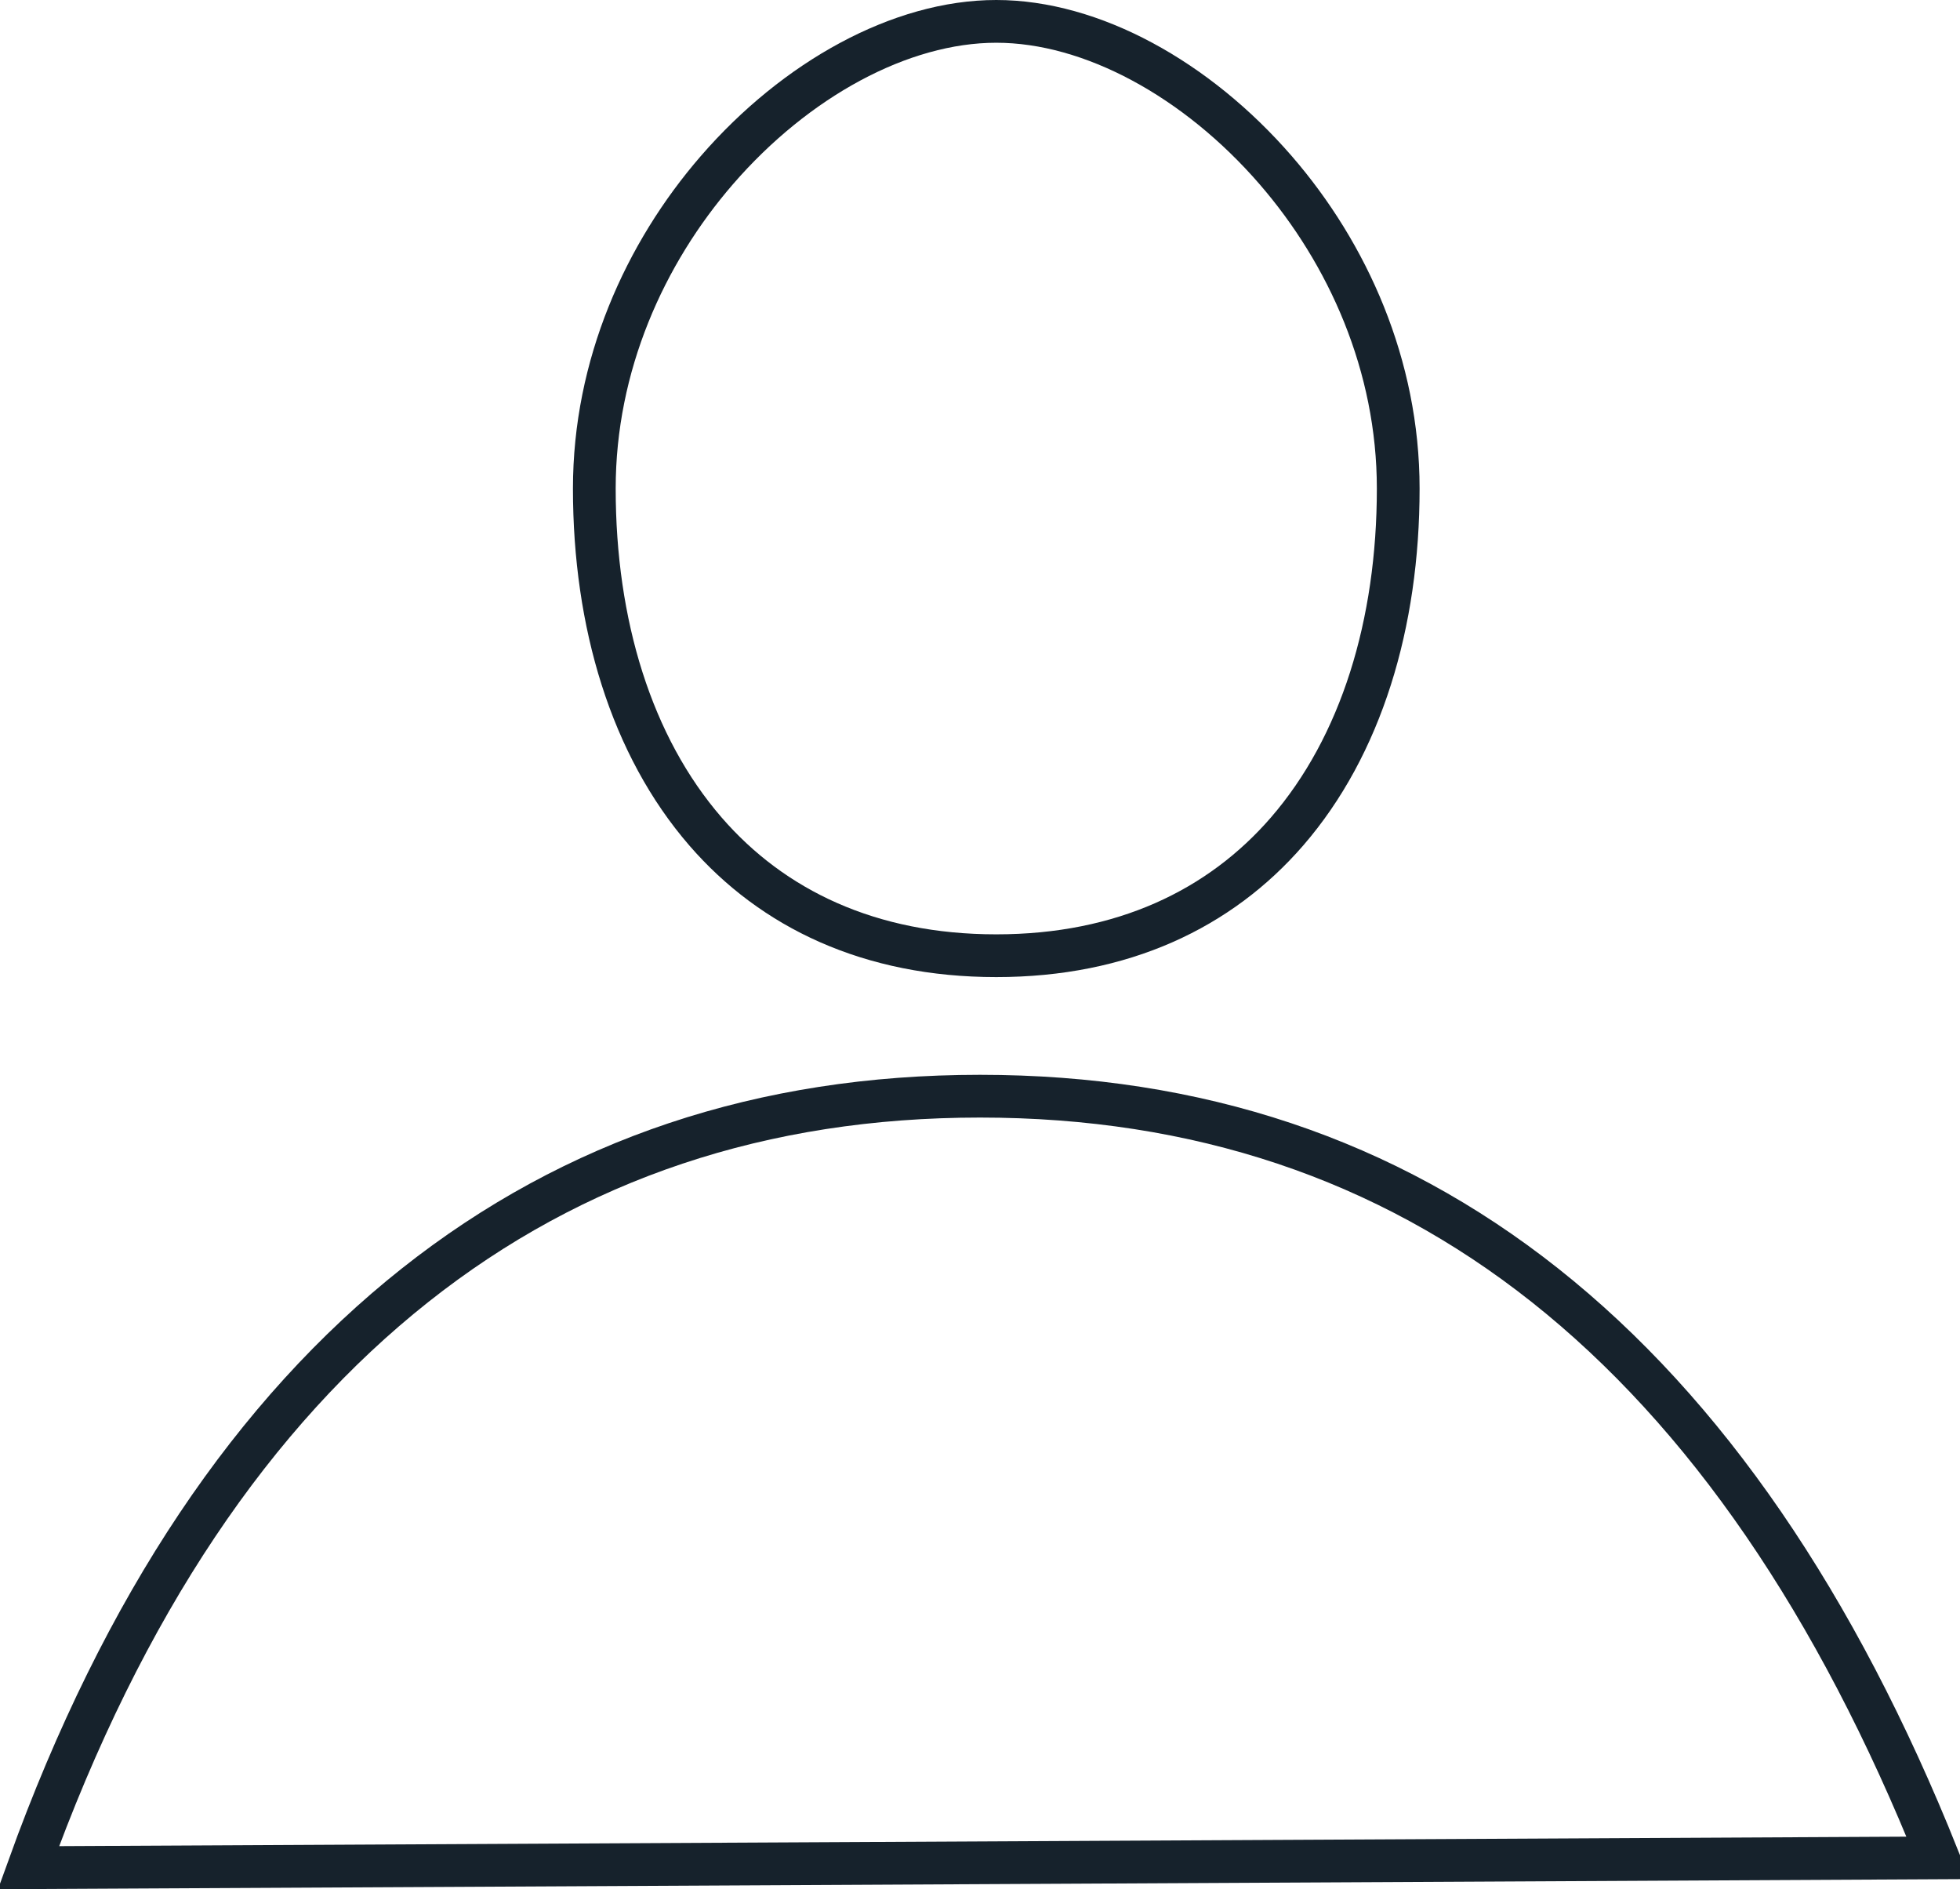
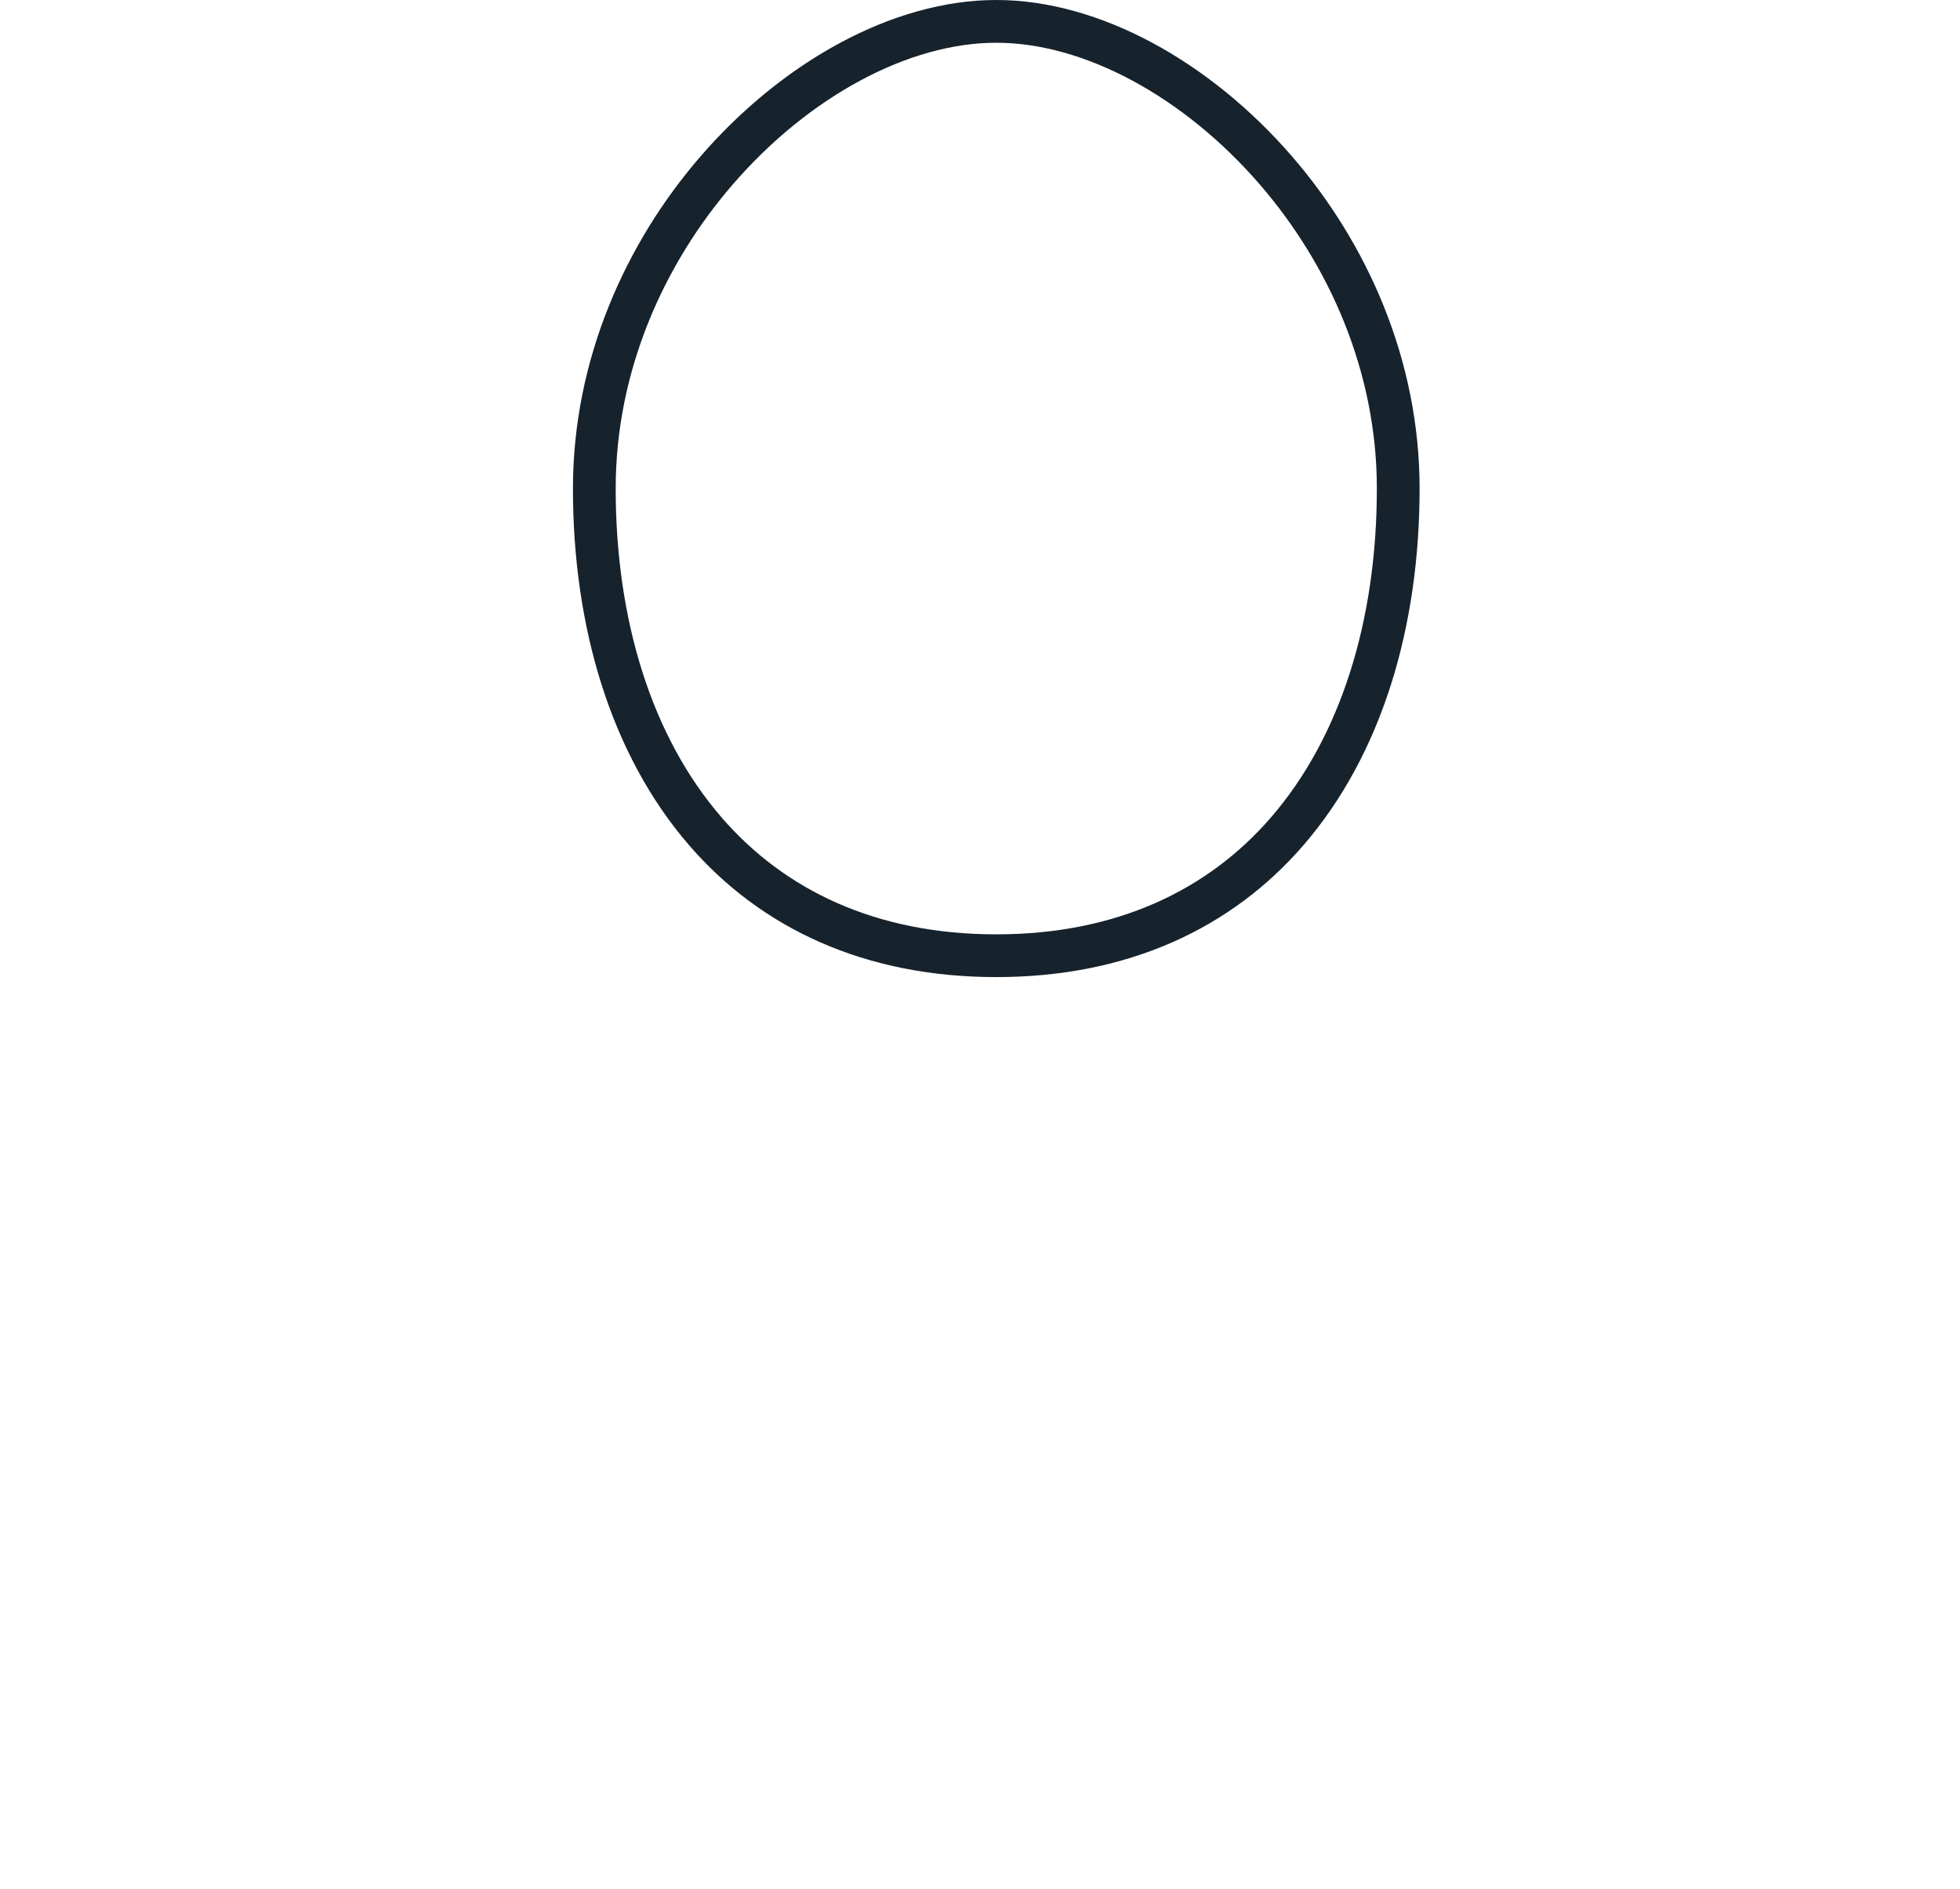
<svg xmlns="http://www.w3.org/2000/svg" width="137.576px" height="132.571px" viewBox="0 0 137.576 132.571" version="1.1">
  <title>Icon / Big / Flieger</title>
  <g id="CC-Öffentlich-weitere-Seiten" stroke="none" stroke-width="1" fill="none" fill-rule="evenodd">
    <g id="Icon-/-Big-/-Flieger" transform="translate(-0.927, 0)" stroke="#16222C" stroke-width="3">
      <g id="Group">
-         <path d="M69.714,76.929 C84.973,76.929 98.196,81.345 109.375,90.203 C120.639,99.13 129.819,112.536 136.966,130.384 L2.926,131.071 C9.609,112.536 18.79,99.13 30.054,90.203 C41.232,81.345 54.455,76.929 69.714,76.929 Z" id="Rectangle" />
        <path d="M70.857,1.5 C77.571,1.5 84.944,5.566 90.464,11.936 C95.544,17.798 99.071,25.65 99.071,34.286 C99.071,43.773 96.474,52.346 91.264,58.358 C86.563,63.783 79.731,67.071 70.857,67.071 C61.984,67.071 55.152,63.783 50.45,58.358 C45.24,52.346 42.643,43.773 42.643,34.286 C42.643,25.65 46.17,17.798 51.25,11.936 C56.771,5.566 64.143,1.5 70.857,1.5 Z" id="Oval" />
      </g>
    </g>
  </g>
</svg>